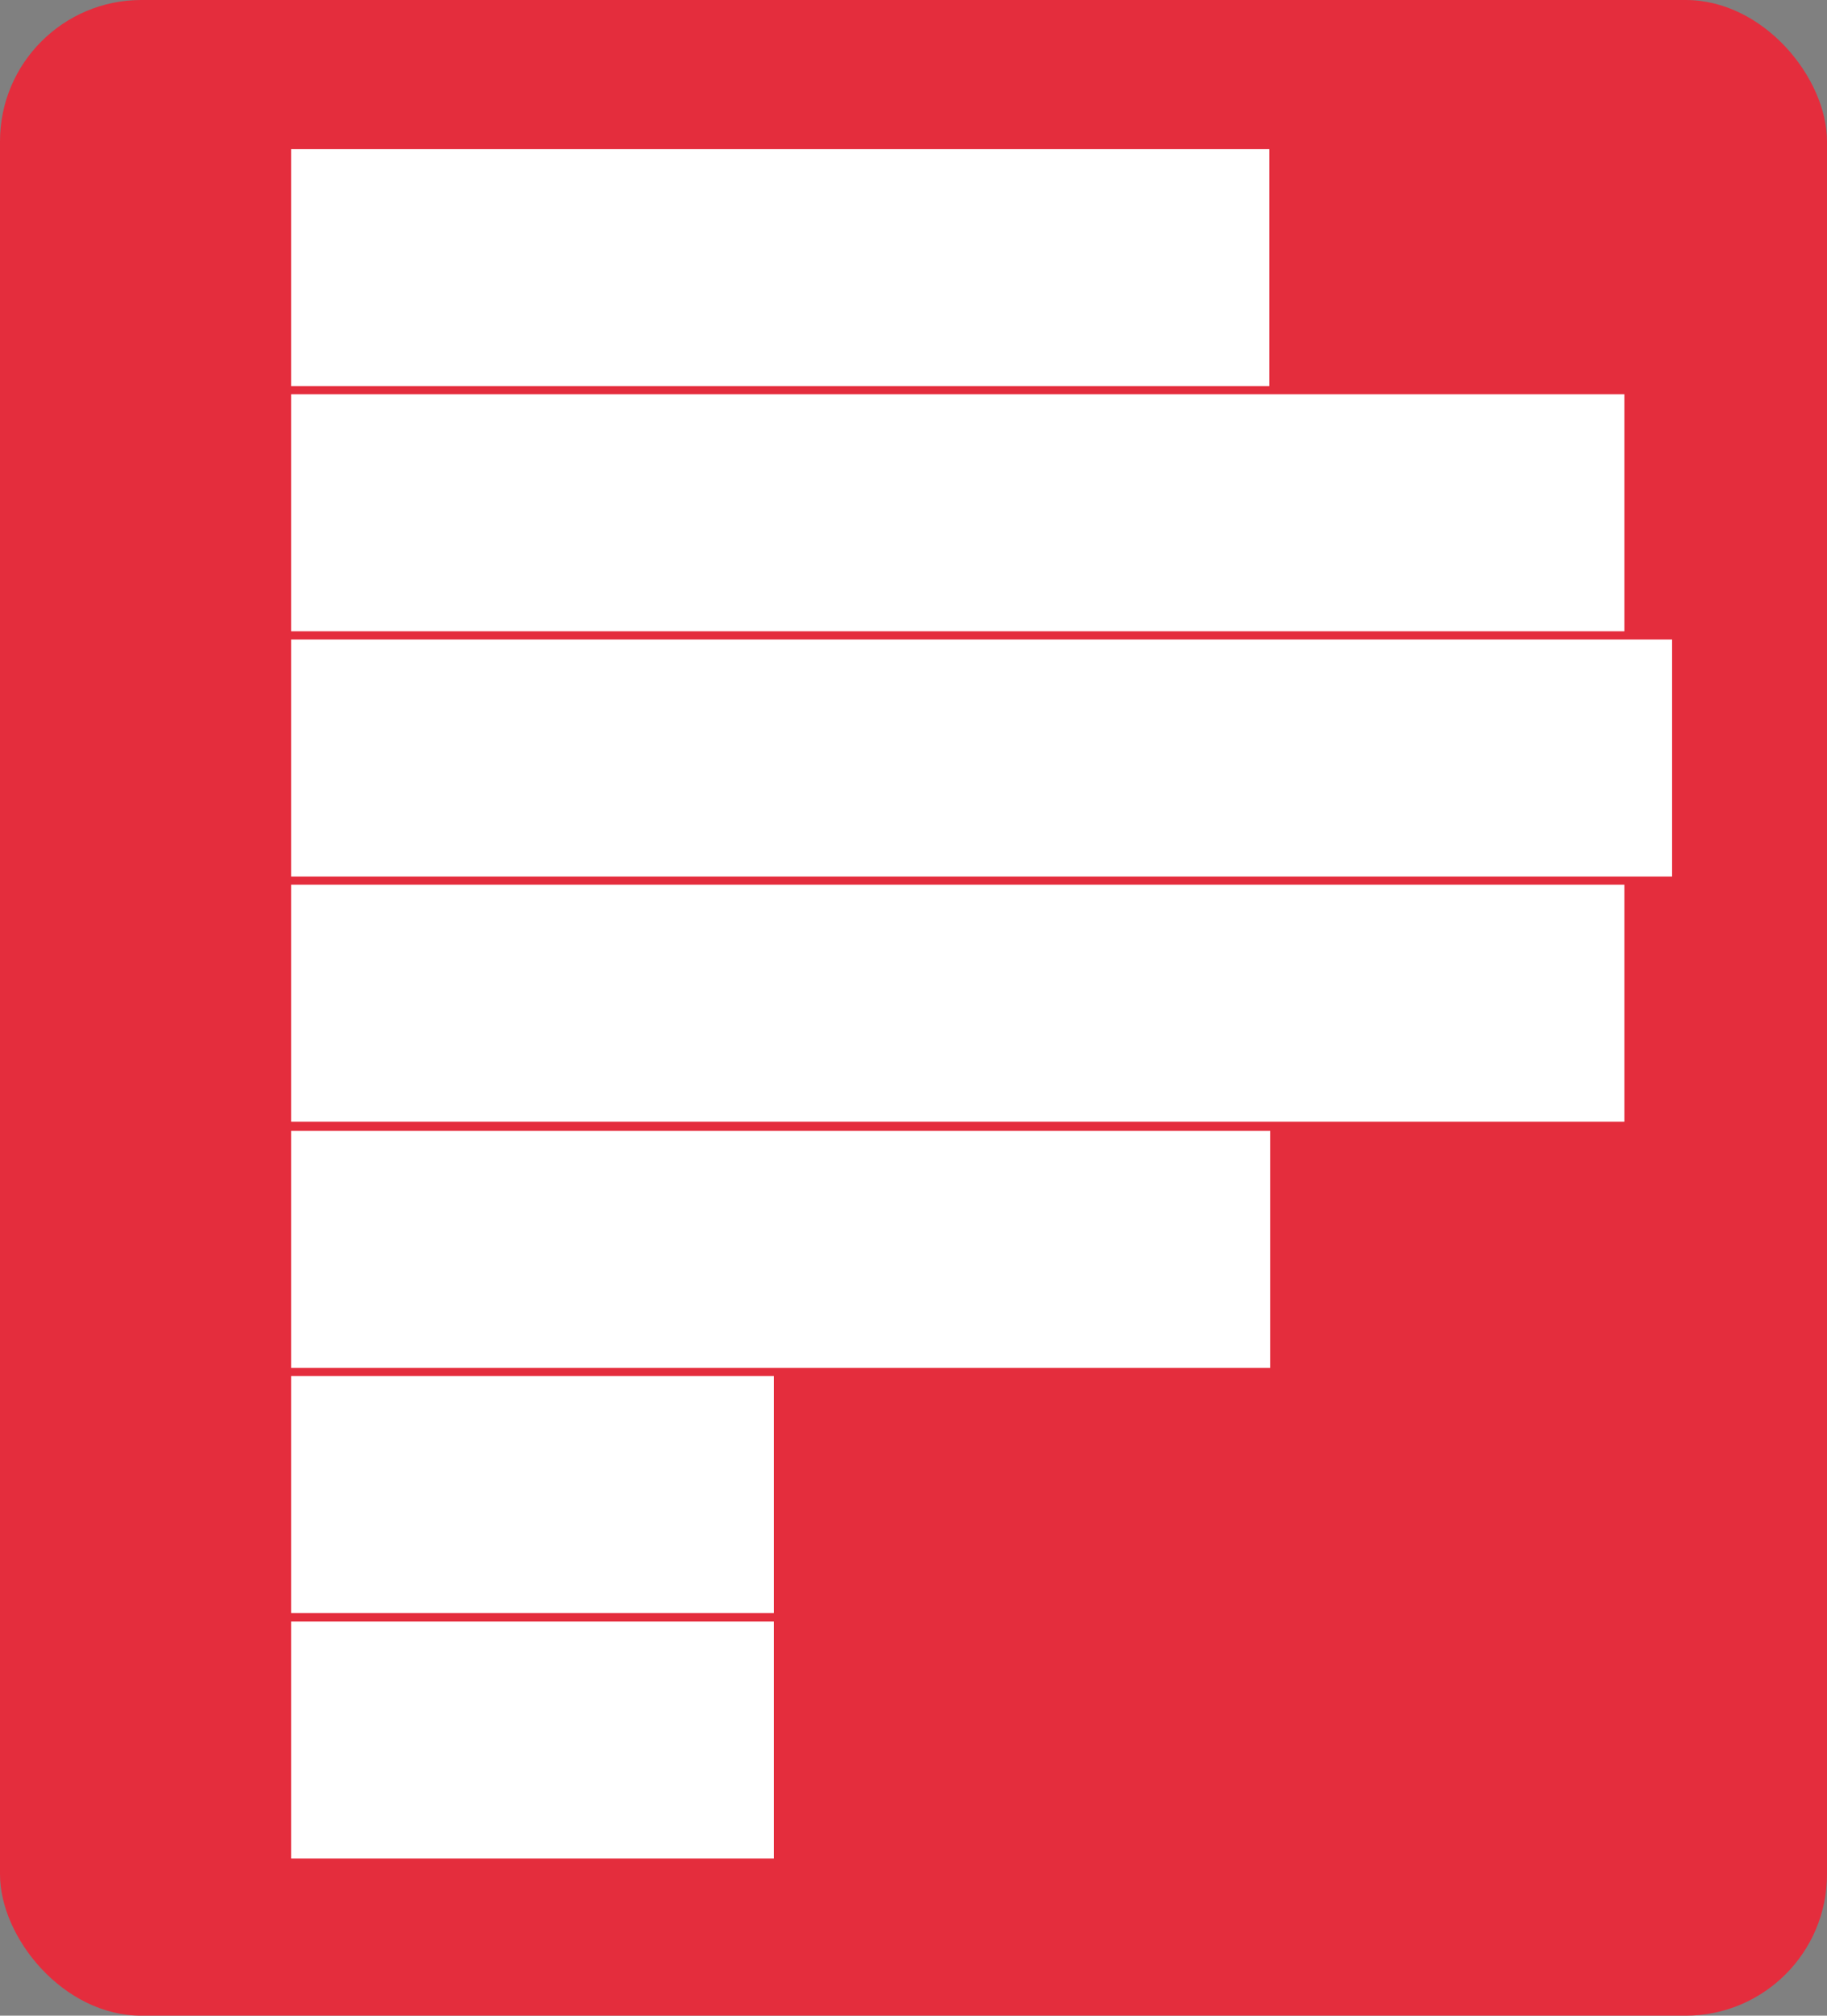
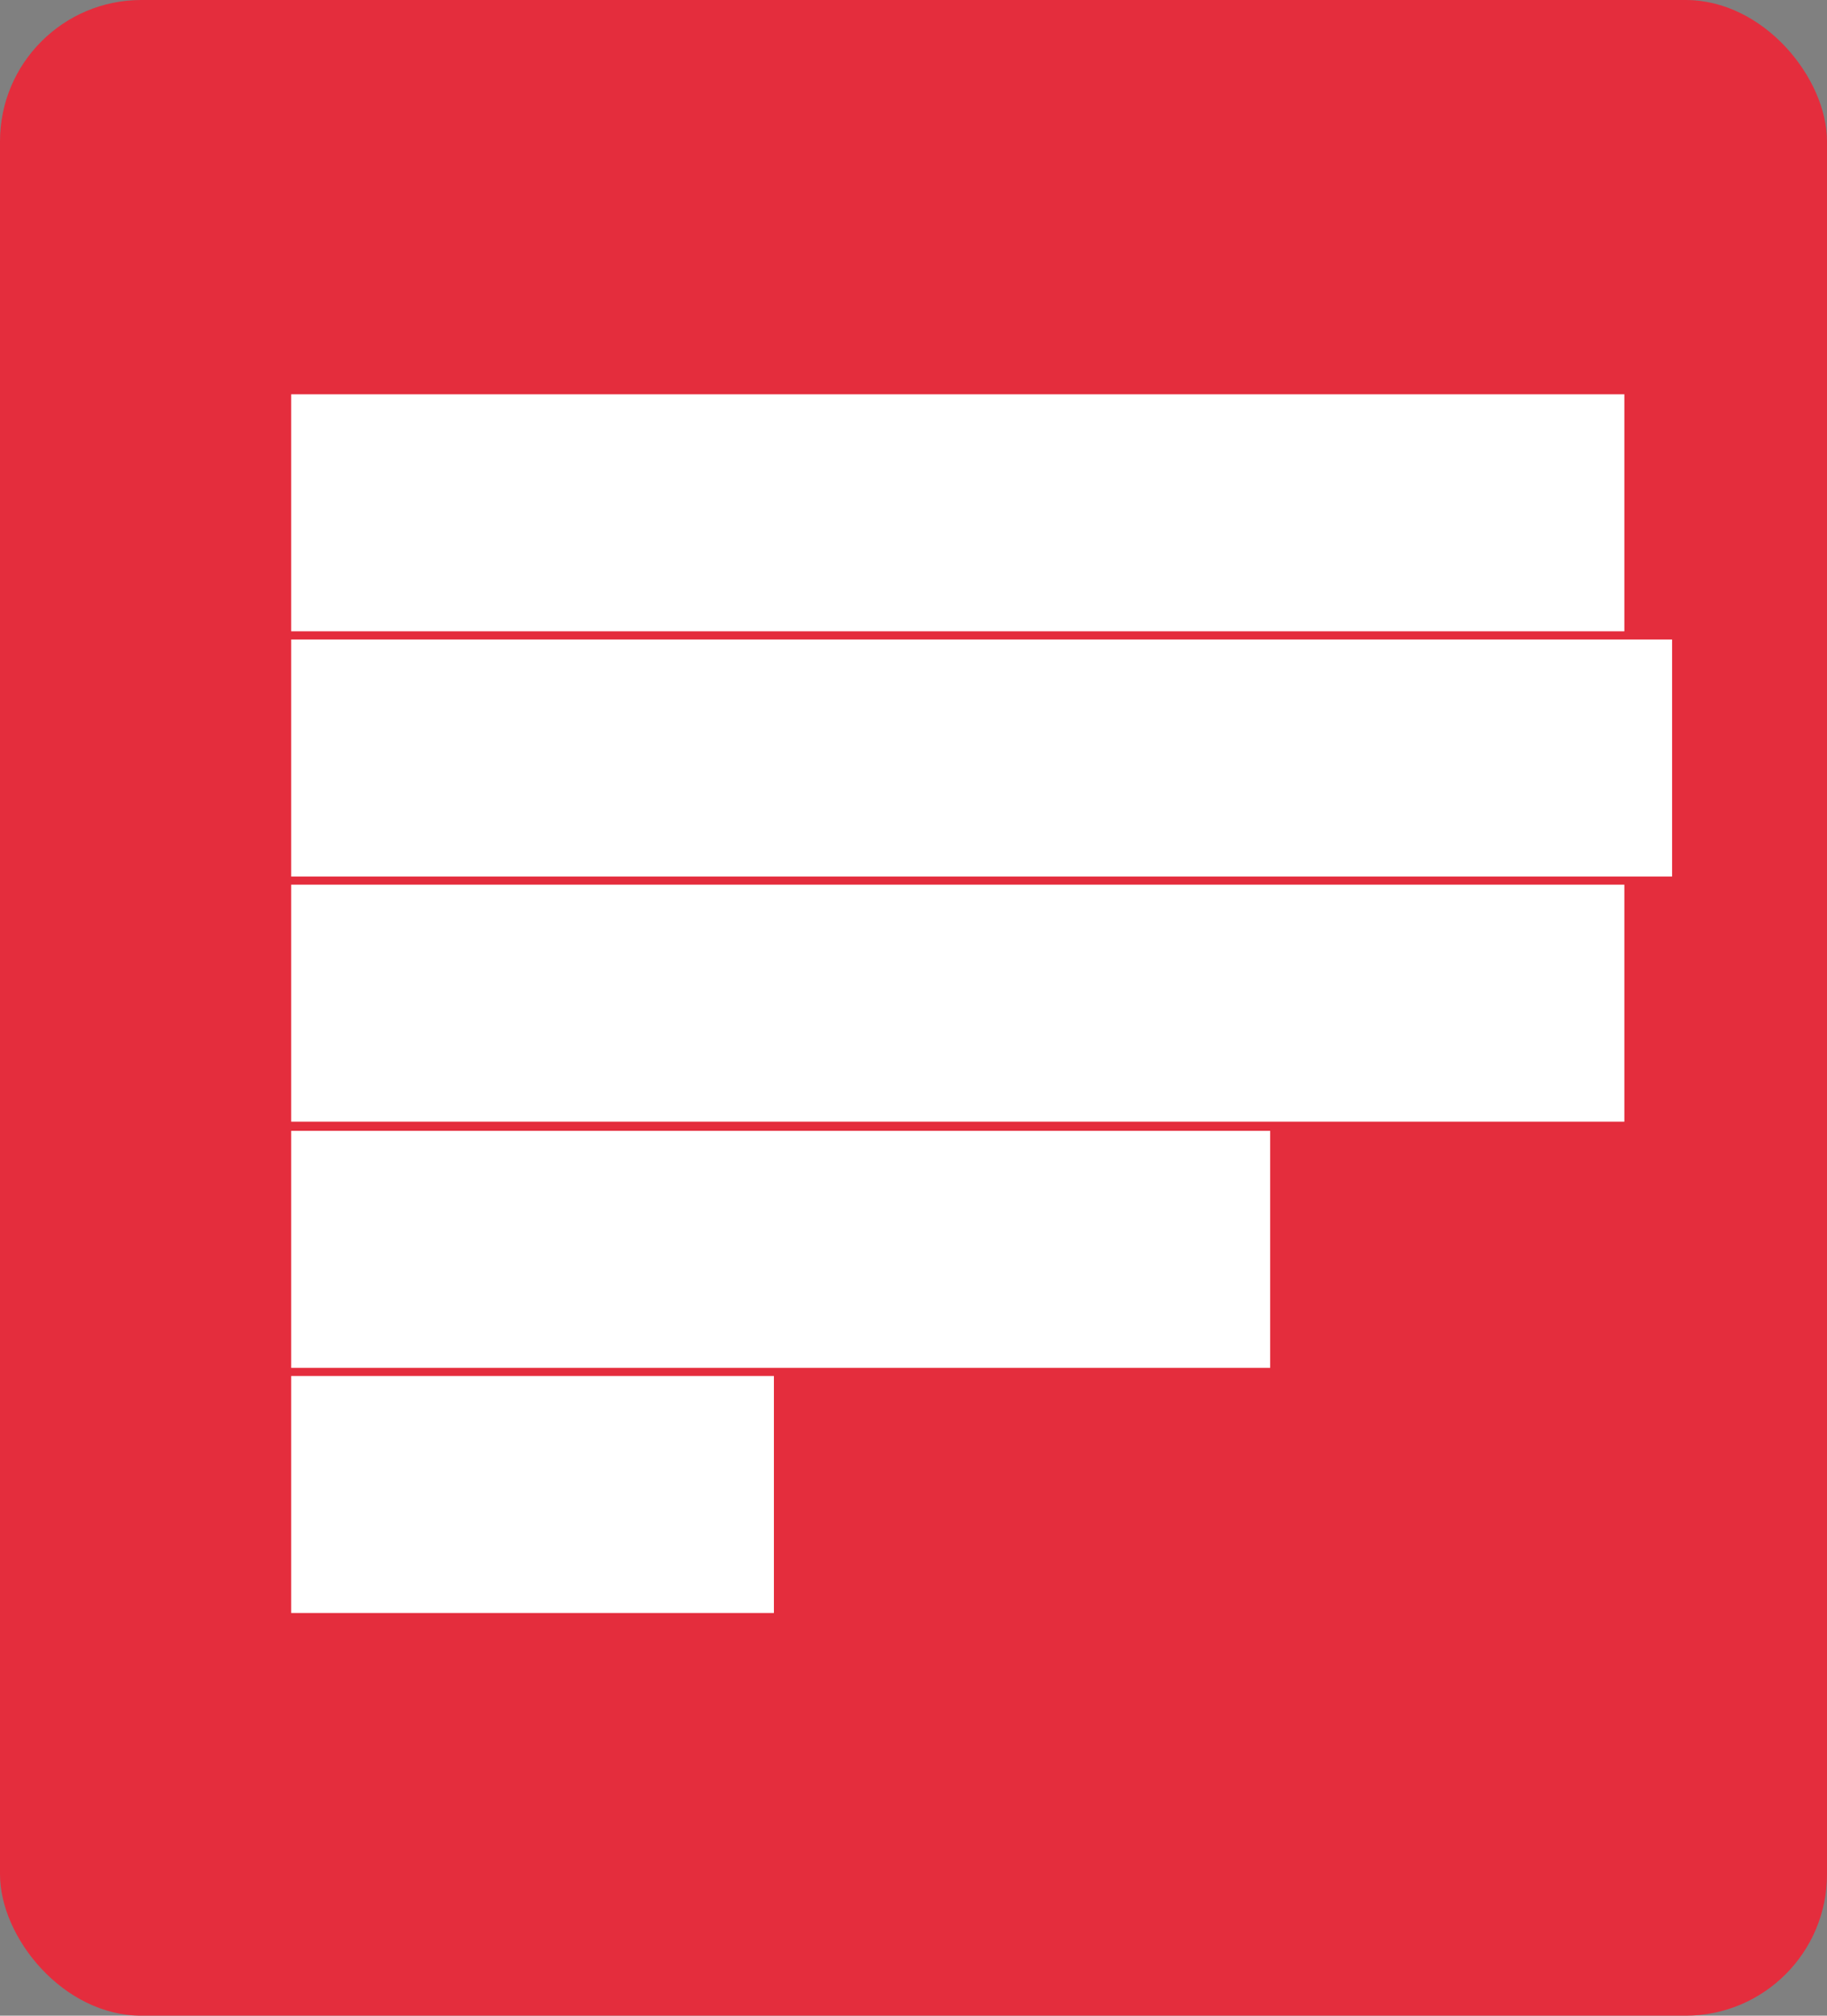
<svg xmlns="http://www.w3.org/2000/svg" width="20.888mm" height="23.04mm" viewBox="0 0 20.888 23.04" version="1.1" id="svg1">
  <rect x="0" y="0" width="20.888" height="23.04" fill="#808080" stroke="none" />
  <defs id="defs1" />
  <g id="layer1" transform="translate(-29.443,-97.352)">
    <g id="g16" transform="translate(-0.046,30.881)">
      <rect style="fill:#333333;fill-opacity:1;stroke-width:1.005;stroke-linecap:round;stroke-linejoin:round" id="rect10-5" width="5.519" height="2.709" x="32.854" y="110.63" />
      <rect style="fill:#4d4d4d;fill-opacity:1;stroke-width:1.005;stroke-linecap:round;stroke-linejoin:round" id="rect11-6" width="5.519" height="2.709" x="32.854" y="107.824" />
      <rect style="fill:#333333;fill-opacity:1;stroke-width:1.431;stroke-linecap:round;stroke-linejoin:round" id="rect12-6" width="11.193" height="2.709" x="32.854" y="105.022" />
      <rect style="fill:#4d4d4d;fill-opacity:1;stroke-width:1.669;stroke-linecap:round;stroke-linejoin:round" id="rect13-4" width="15.242" height="2.709" x="32.854" y="102.208" />
      <rect style="fill:#4d4d4d;fill-opacity:1;stroke-width:1.699;stroke-linecap:round;stroke-linejoin:round" id="rect14-0" width="15.788" height="2.709" x="32.854" y="99.406" />
      <rect style="fill:#333333;fill-opacity:1;stroke-width:1.669;stroke-linecap:round;stroke-linejoin:round" id="rect15-0" width="15.242" height="2.709" x="32.854" y="96.603" />
-       <rect style="fill:#4d4d4d;fill-opacity:1;stroke-width:1.43;stroke-linecap:round;stroke-linejoin:round" id="rect16-4" width="11.183" height="2.709" x="32.854" y="93.801" />
      <rect style="fill:#e42d3d;fill-opacity:1;stroke-width:0.709;stroke-linecap:round;stroke-linejoin:round" id="rect23" width="20.888" height="23.04" x="29.489" y="66.471" ry="1.616" rx="1.616" />
    </g>
    <g id="g22" transform="translate(-0.082,5.256)" style="fill:#ffffff">
-       <rect style="fill:#ffffff;fill-opacity:1;stroke-width:1.005;stroke-linecap:round;stroke-linejoin:round" id="rect16" width="5.519" height="2.709" x="32.854" y="110.63" />
      <rect style="fill:#ffffff;fill-opacity:1;stroke-width:1.005;stroke-linecap:round;stroke-linejoin:round" id="rect17" width="5.519" height="2.709" x="32.854" y="107.824" />
      <rect style="fill:#ffffff;fill-opacity:1;stroke-width:1.431;stroke-linecap:round;stroke-linejoin:round" id="rect18" width="11.193" height="2.709" x="32.854" y="105.022" />
      <rect style="fill:#ffffff;fill-opacity:1;stroke-width:1.669;stroke-linecap:round;stroke-linejoin:round" id="rect19" width="15.242" height="2.709" x="32.854" y="102.208" />
      <rect style="fill:#ffffff;fill-opacity:1;stroke-width:1.699;stroke-linecap:round;stroke-linejoin:round" id="rect20" width="15.788" height="2.709" x="32.854" y="99.406" />
      <rect style="fill:#ffffff;fill-opacity:1;stroke-width:1.669;stroke-linecap:round;stroke-linejoin:round" id="rect21" width="15.242" height="2.709" x="32.854" y="96.603" />
-       <rect style="fill:#ffffff;fill-opacity:1;stroke-width:1.43;stroke-linecap:round;stroke-linejoin:round" id="rect22" width="11.183" height="2.709" x="32.854" y="93.801" />
    </g>
  </g>
</svg>